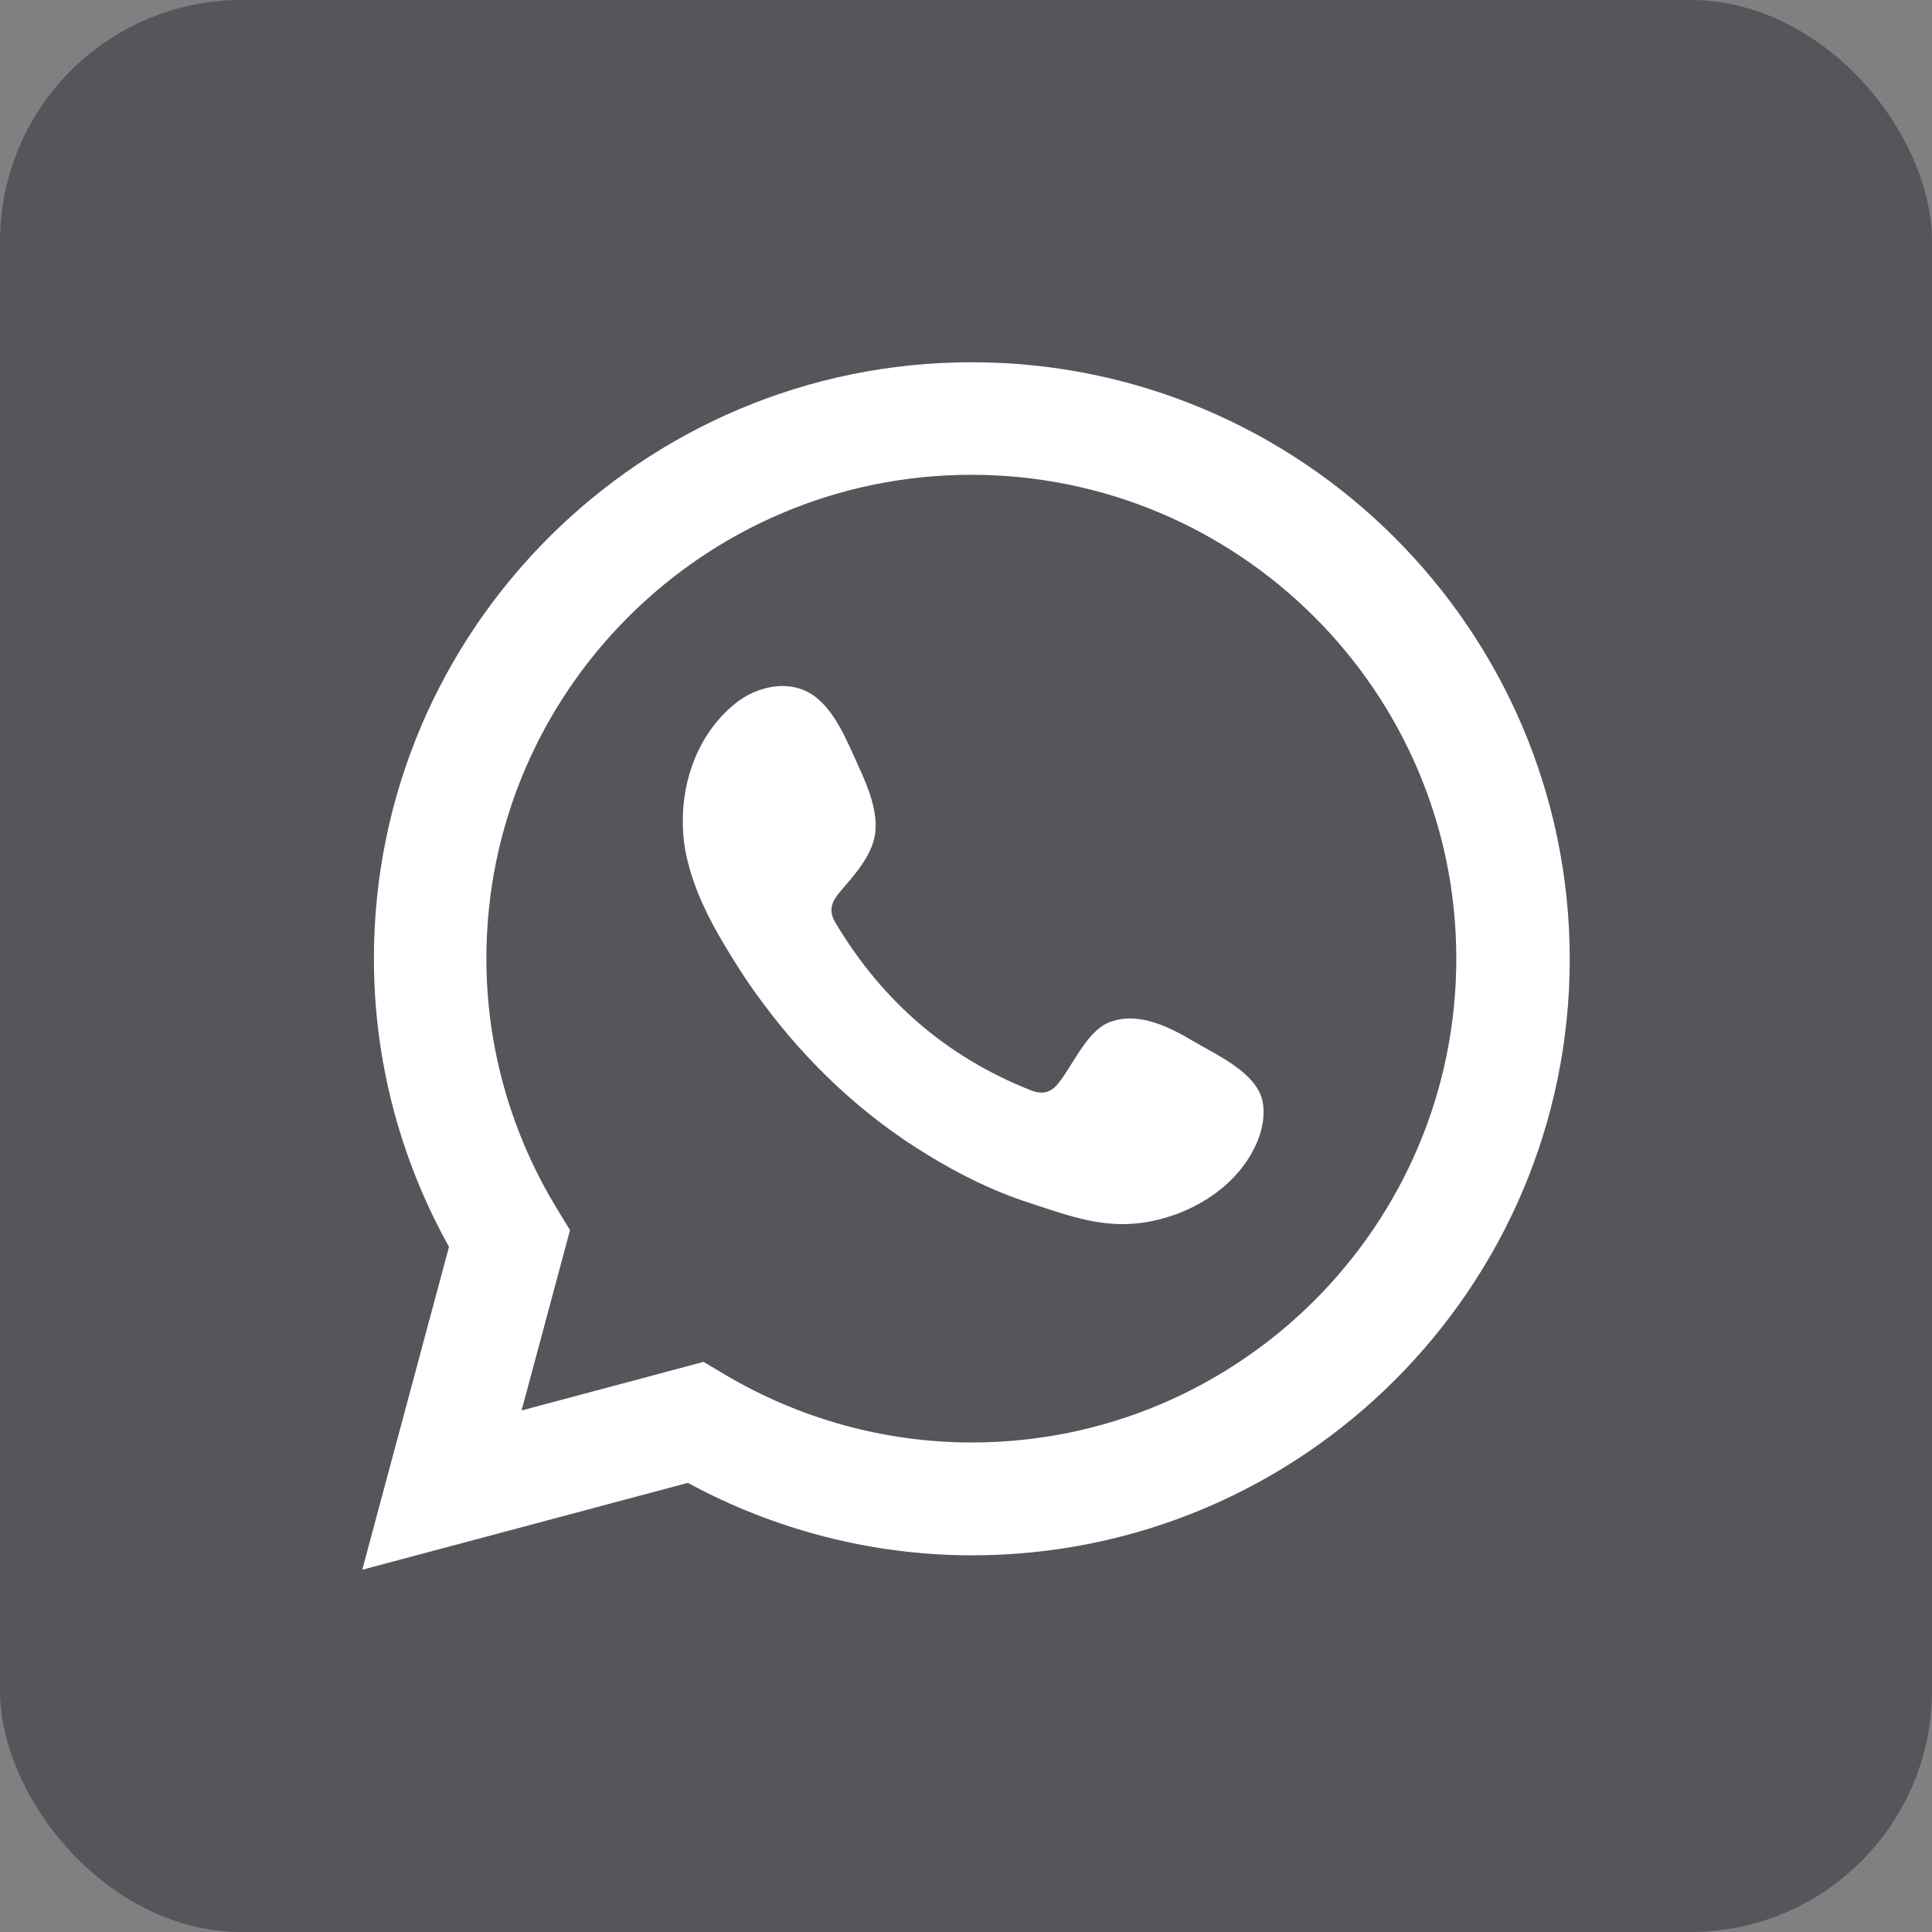
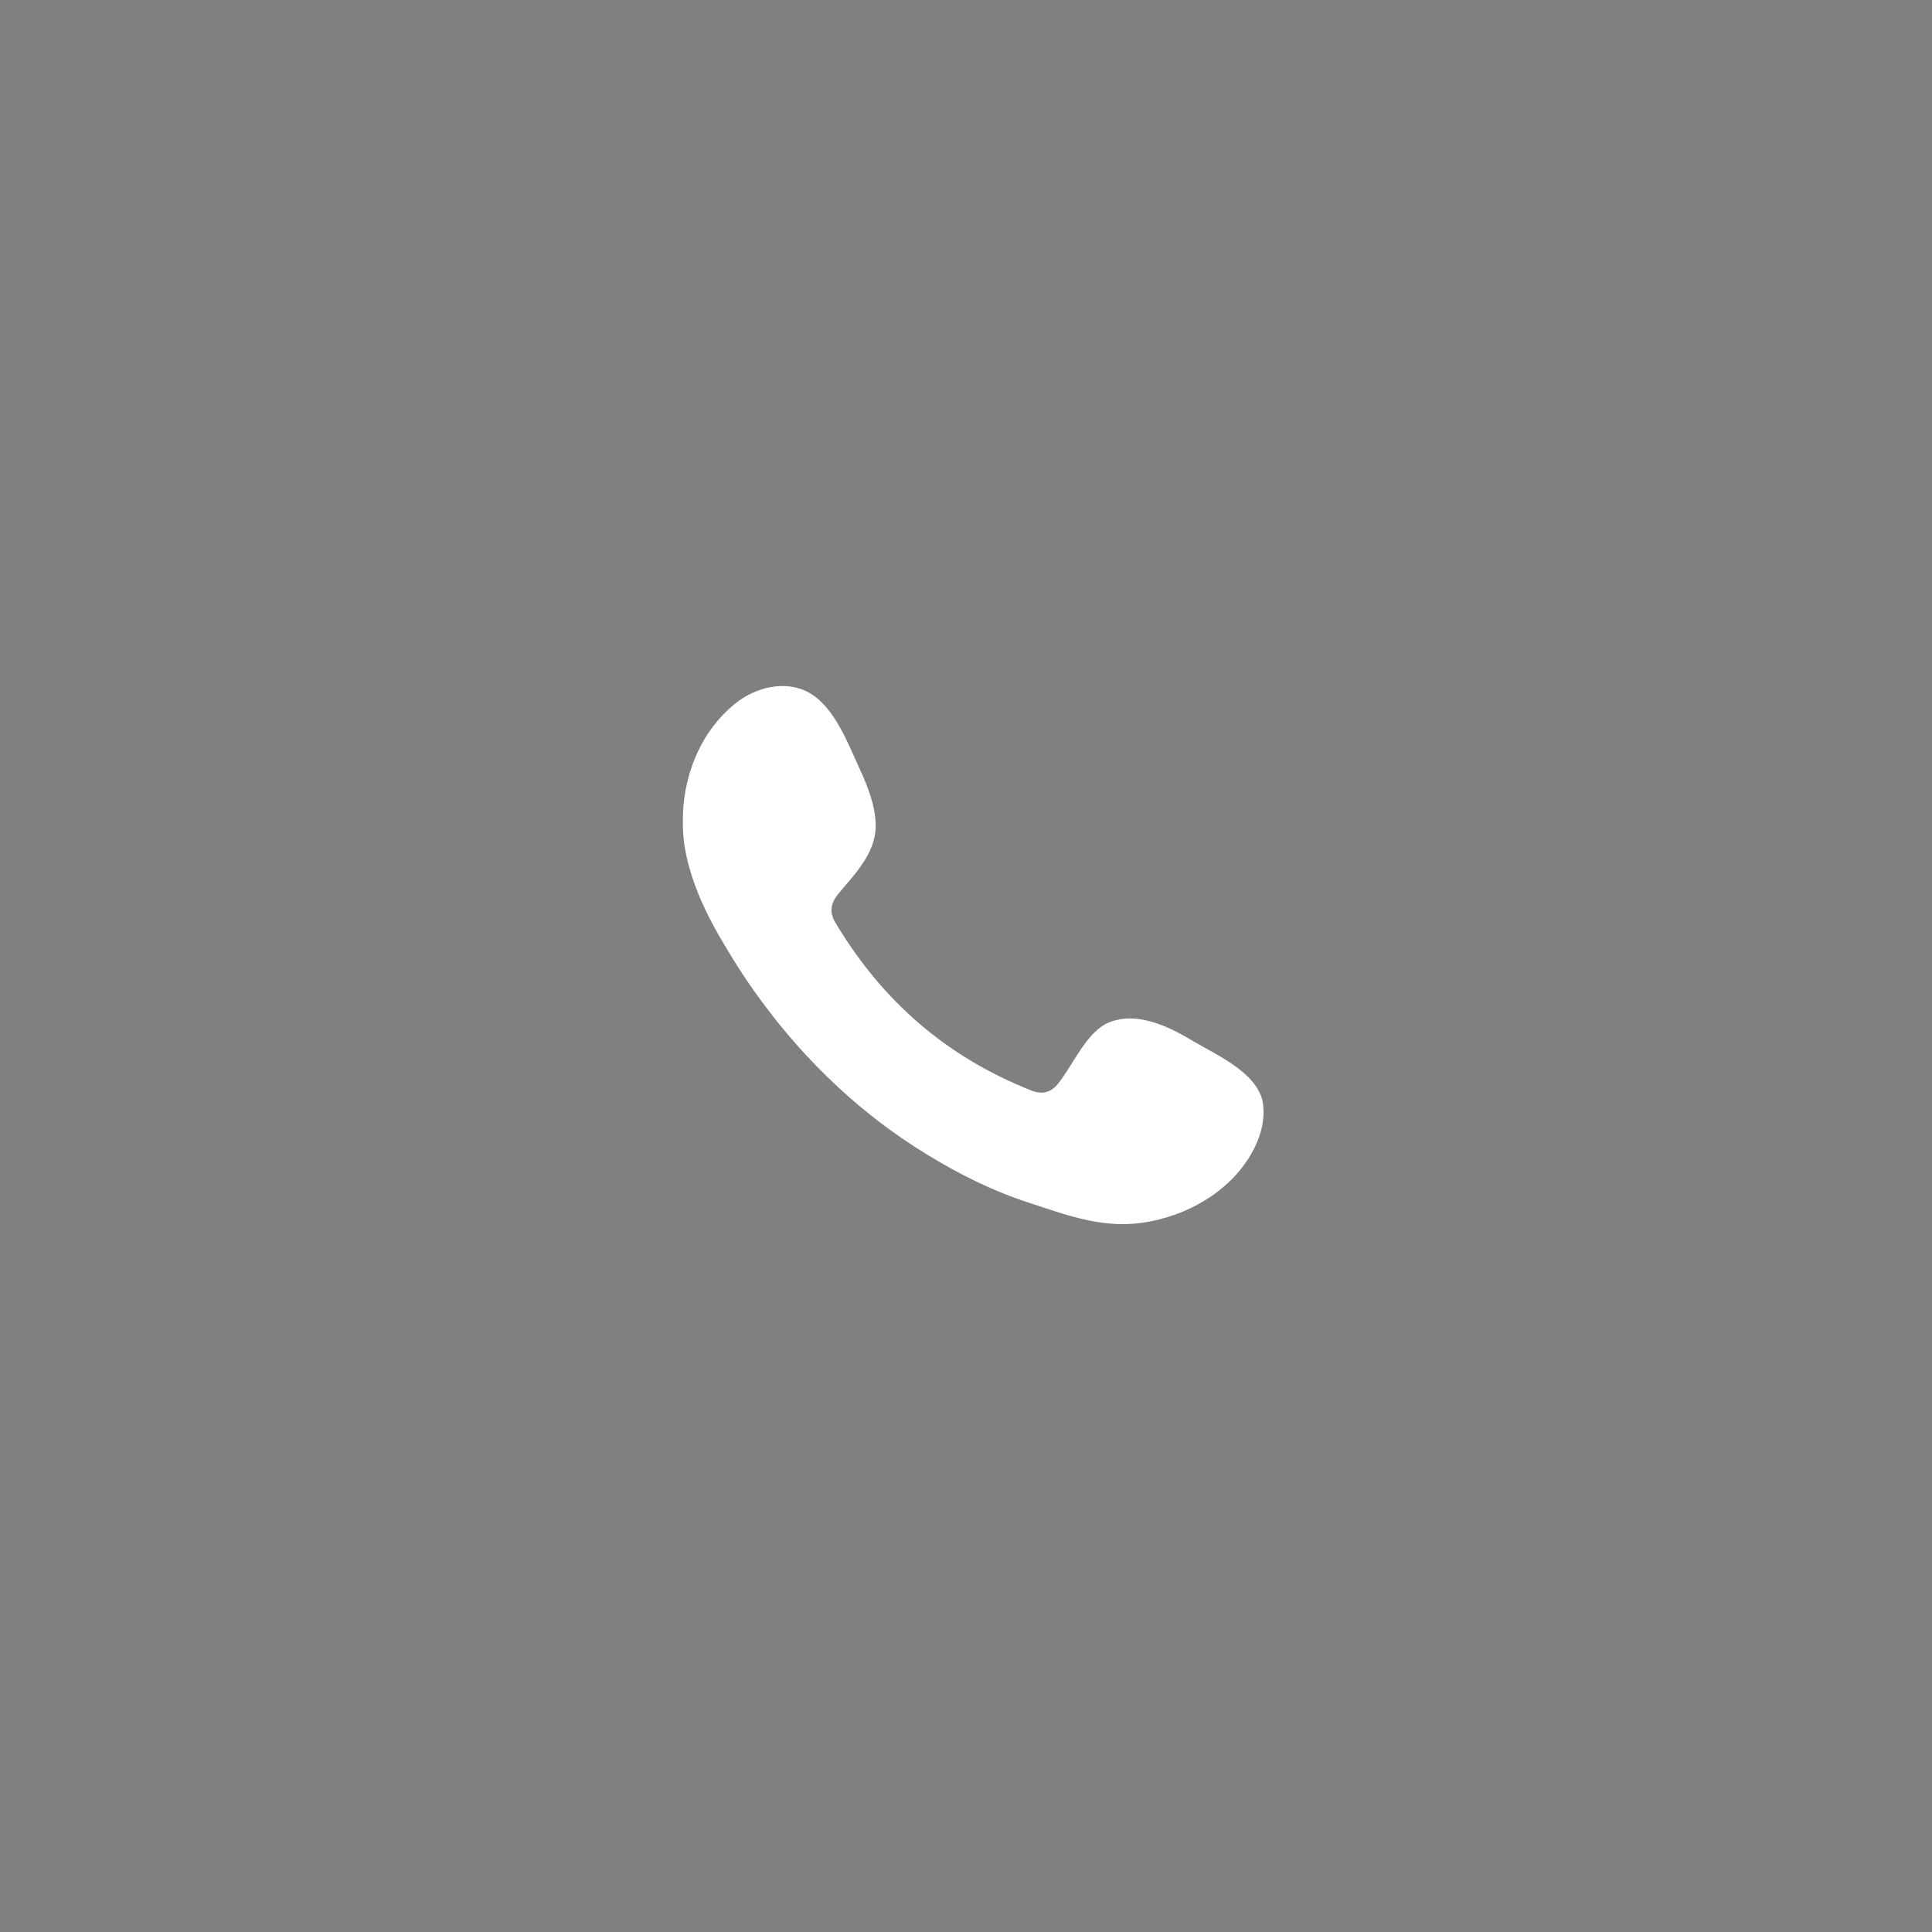
<svg xmlns="http://www.w3.org/2000/svg" width="32" height="32" viewBox="0 0 32 32" fill="none">
  <rect x="0" y="0" width="32" height="32" fill="#808080" stroke="none" />
-   <rect width="32" height="32" rx="4" fill="#292D39" fill-opacity="0.5" />
  <path d="M19.779 17.254C19.373 17.01 18.842 16.74 18.363 16.937C17.994 17.088 17.76 17.665 17.52 17.955C17.395 18.106 17.25 18.132 17.062 18.054C15.677 17.503 14.621 16.584 13.855 15.312C13.725 15.114 13.751 14.959 13.908 14.777C14.136 14.507 14.428 14.2 14.491 13.832C14.553 13.468 14.381 13.042 14.23 12.715C14.038 12.3 13.819 11.708 13.402 11.474C13.017 11.256 12.512 11.38 12.174 11.656C11.586 12.133 11.299 12.886 11.31 13.629C11.31 13.842 11.336 14.05 11.388 14.258C11.508 14.746 11.732 15.208 11.992 15.639C12.184 15.966 12.393 16.288 12.622 16.595C13.361 17.597 14.282 18.469 15.349 19.119C15.88 19.446 16.453 19.732 17.052 19.924C17.718 20.142 18.311 20.37 19.03 20.235C19.785 20.095 20.524 19.628 20.826 18.906C20.914 18.693 20.956 18.454 20.909 18.225C20.794 17.758 20.159 17.477 19.779 17.254Z" fill="white" />
-   <path d="M16.094 6C10.633 6 6.193 10.43 6.193 15.878C6.193 17.545 6.619 19.186 7.437 20.651L6 26L11.393 24.561C12.84 25.346 14.459 25.761 16.099 25.761C21.56 25.761 26 21.331 26 15.883C25.995 10.43 21.554 6 16.094 6ZM16.094 23.892C14.657 23.892 13.241 23.502 11.992 22.759L11.653 22.557L8.639 23.362L9.441 20.375L9.233 20.033C8.462 18.776 8.056 17.337 8.056 15.878C8.056 11.458 11.659 7.864 16.088 7.864C20.518 7.864 24.121 11.458 24.121 15.878C24.121 20.298 20.524 23.892 16.094 23.892Z" fill="white" />
</svg>